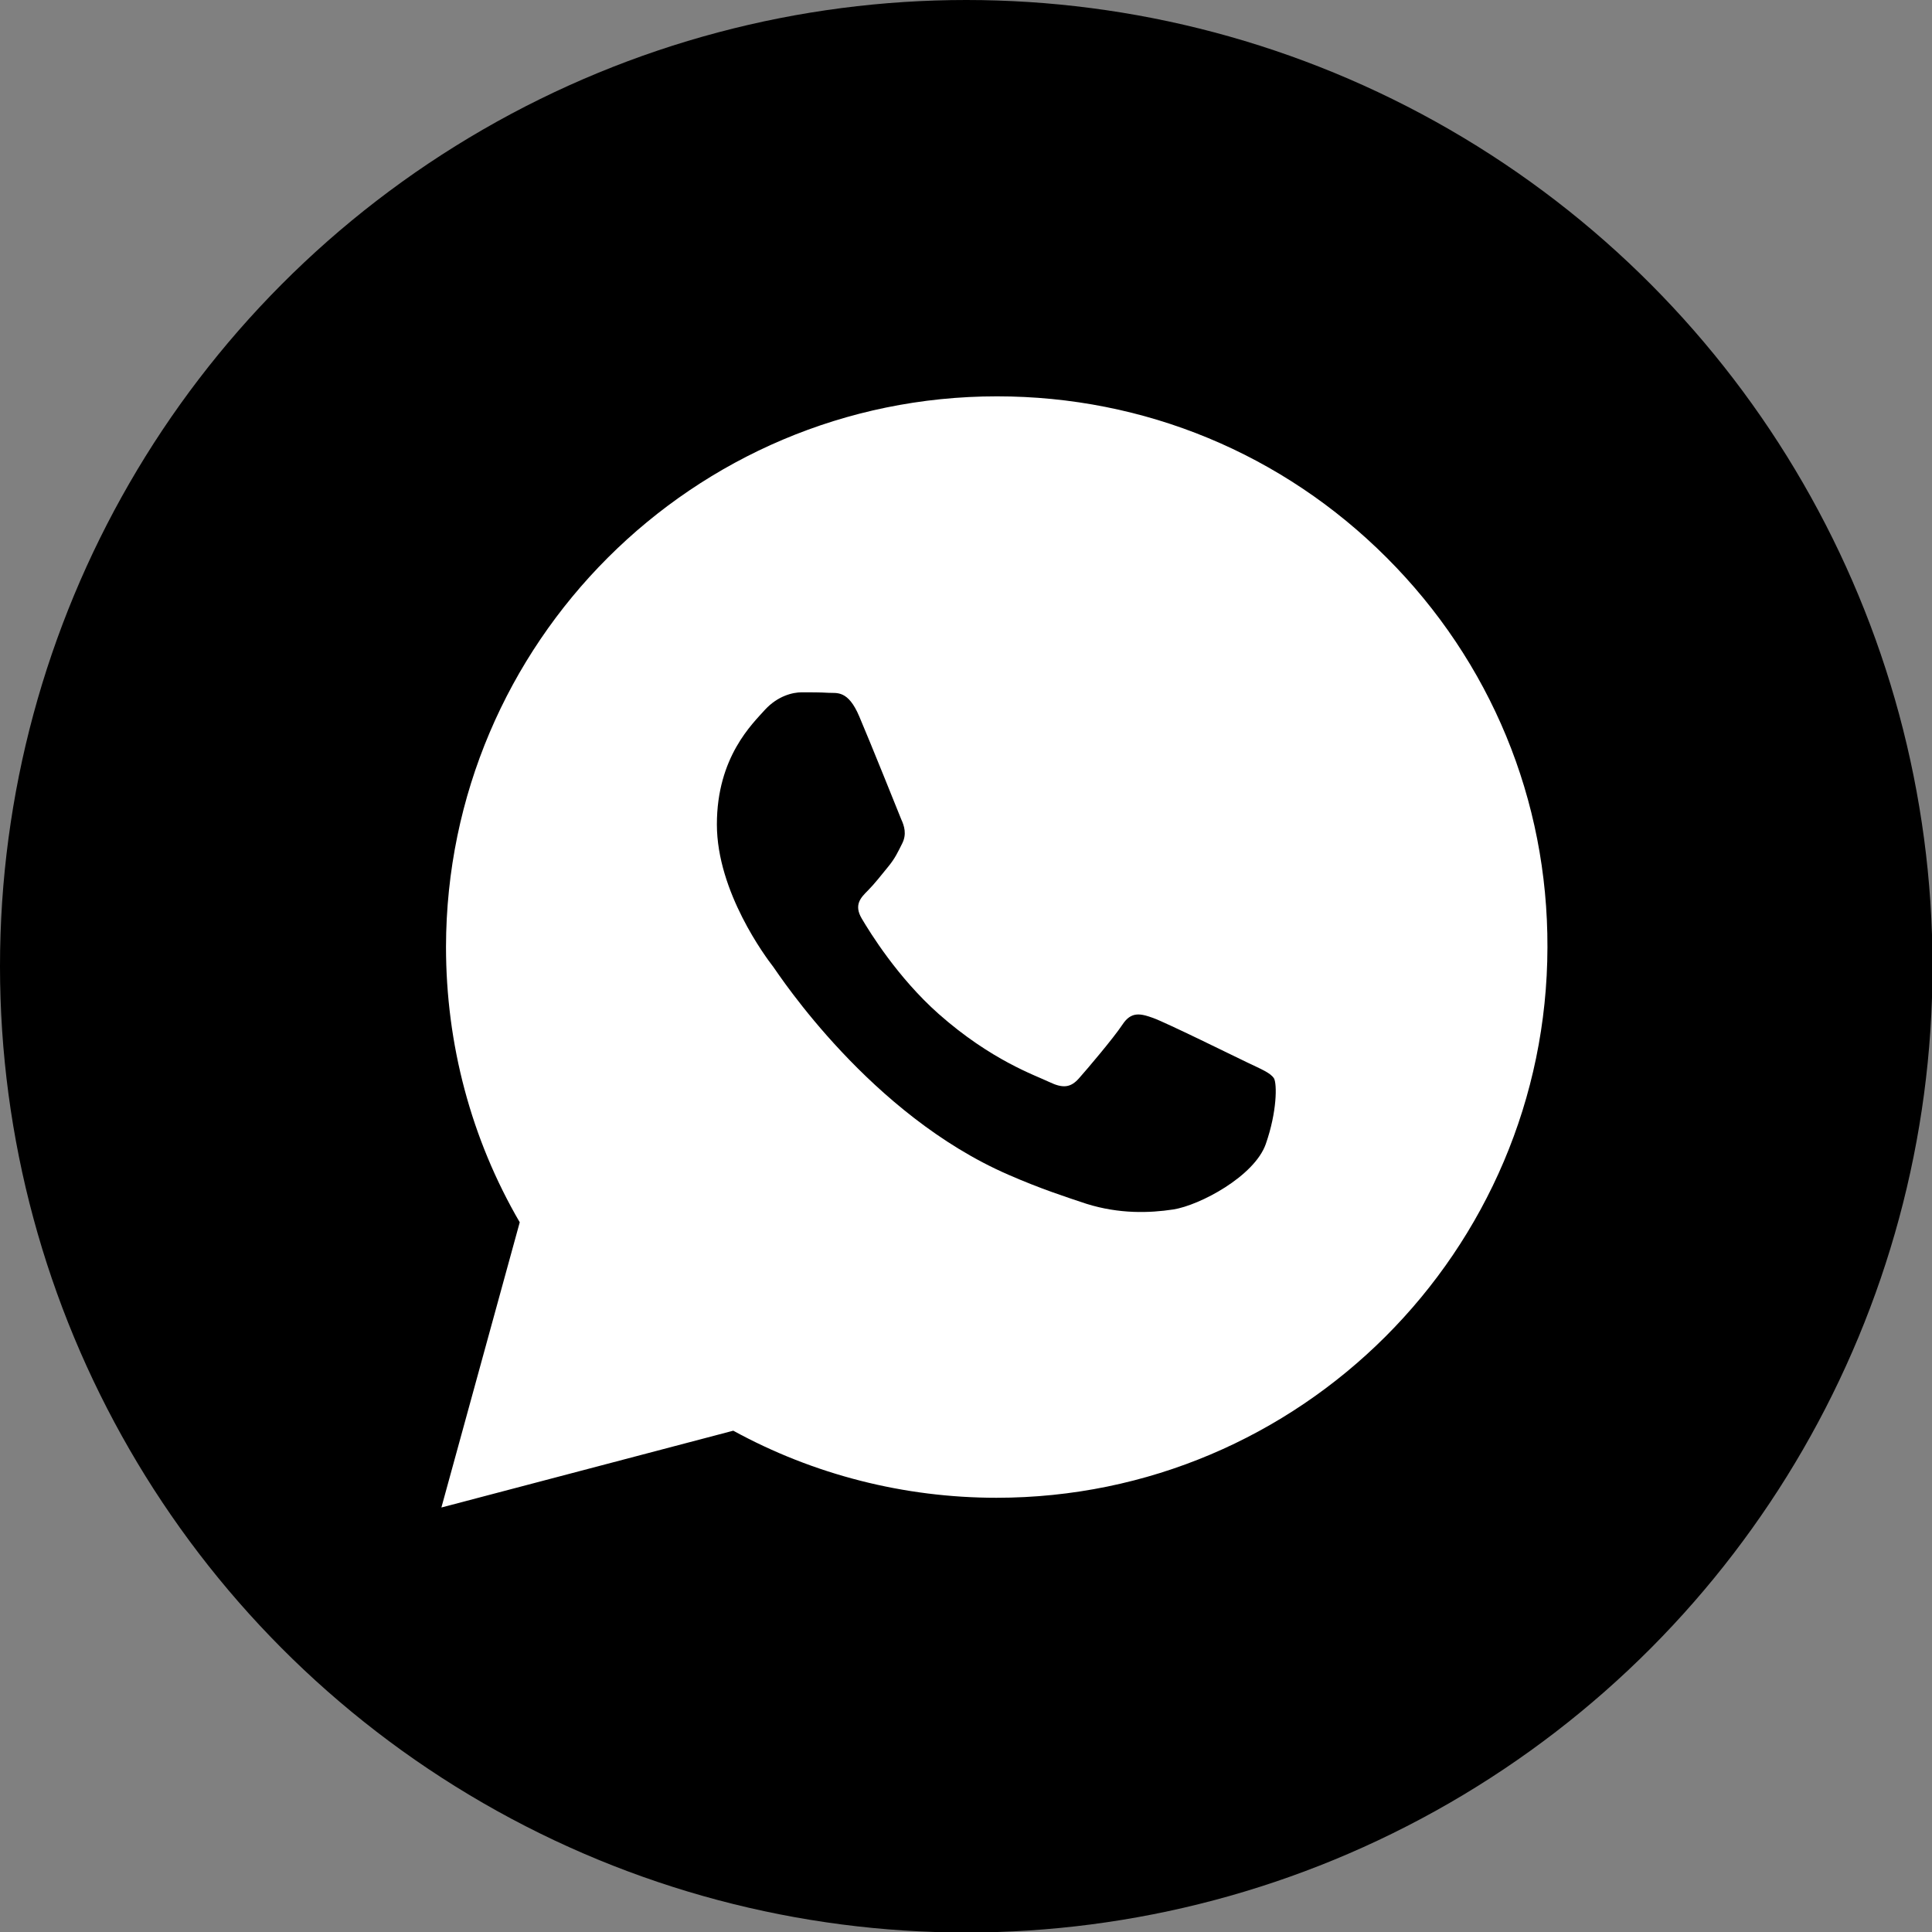
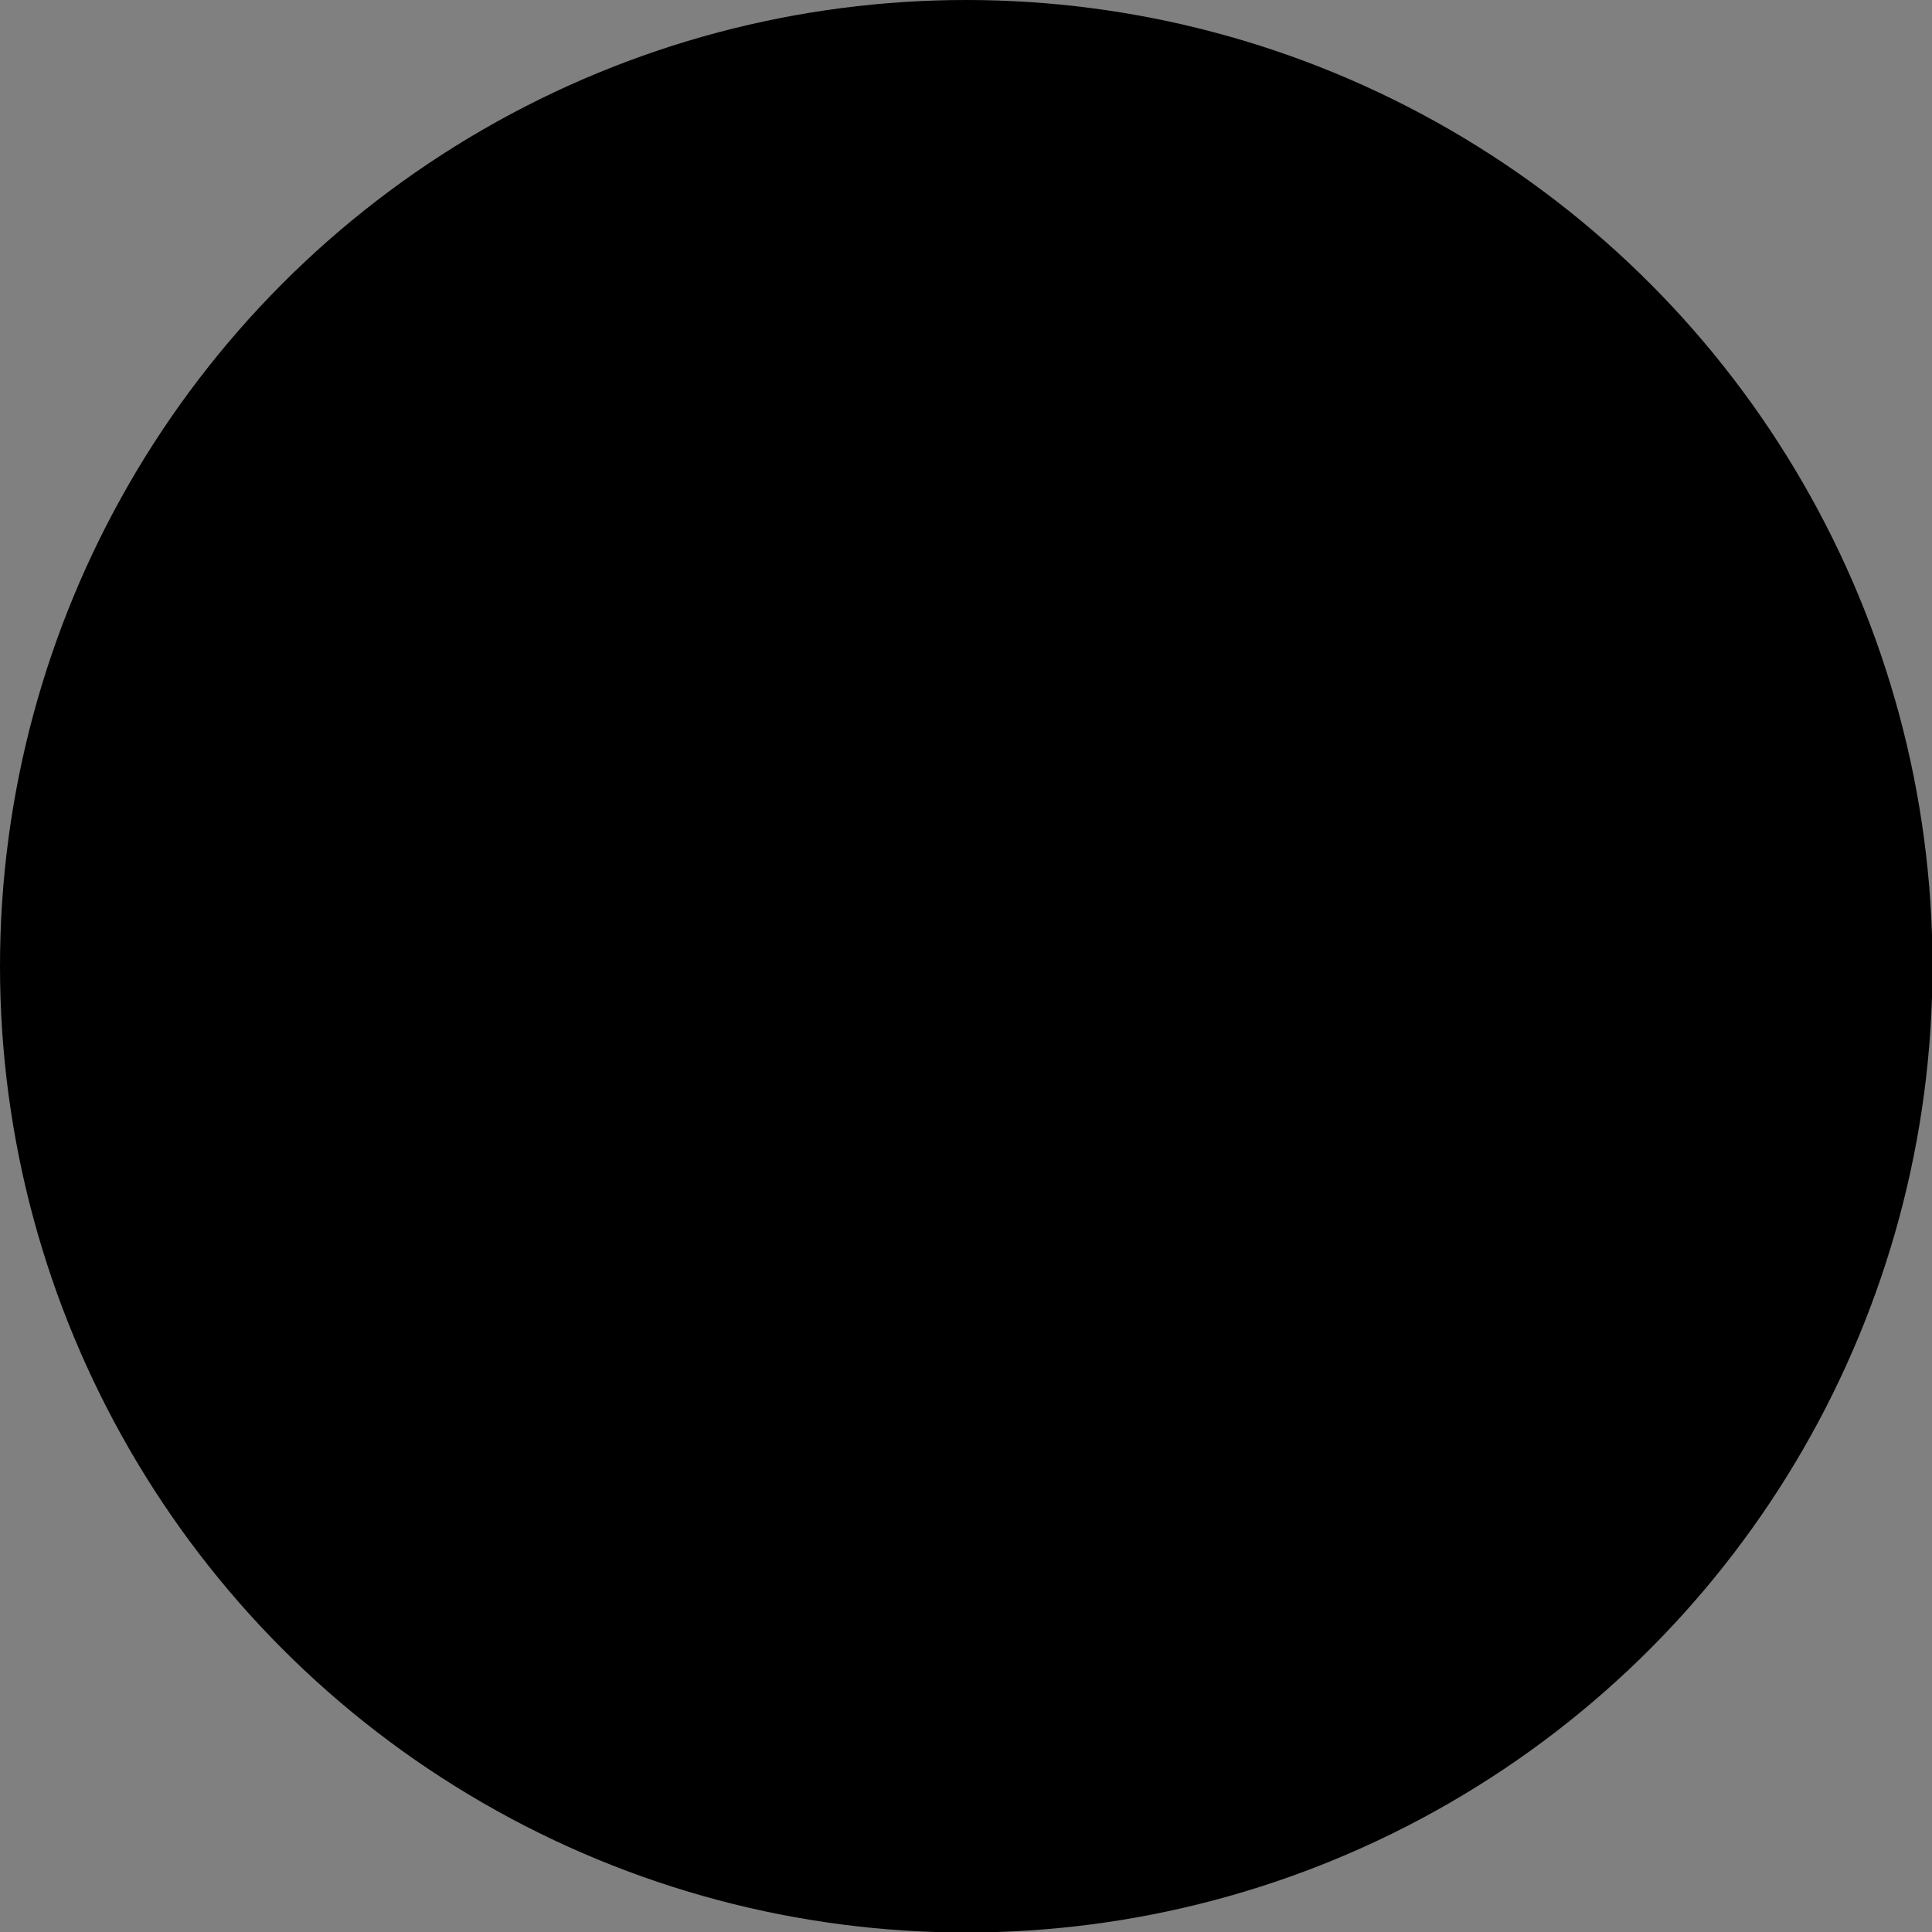
<svg xmlns="http://www.w3.org/2000/svg" id="Слой_1" x="0px" y="0px" viewBox="0 0 37.73 37.73" style="enable-background:new 0 0 37.73 37.73;" xml:space="preserve">
  <rect x="0" y="0" width="37.73" height="37.73" fill="#808080" stroke="none" />
  <style type="text/css"> .st0{fill-rule:evenodd;clip-rule:evenodd;fill:#FFFFFF;} .st1{fill-rule:evenodd;clip-rule:evenodd;} </style>
  <circle cx="18.87" cy="18.87" r="18.87" />
  <g>
    <g id="WA_Logo_10_">
      <g>
-         <path class="st0" d="M27.08,10.89c-2.03-2.03-4.73-3.15-7.61-3.15c-5.93,0-10.75,4.82-10.76,10.75c0,1.9,0.49,3.75,1.44,5.38 l-1.53,5.57l5.7-1.5c1.57,0.86,3.34,1.31,5.14,1.31h0c5.93,0,10.75-4.82,10.76-10.75C30.23,15.62,29.11,12.92,27.08,10.89z" />
-       </g>
+         </g>
    </g>
  </g>
  <path class="st1" d="M16.78,13.99c-0.22-0.52-0.44-0.45-0.6-0.46c-0.16-0.01-0.34-0.01-0.52-0.01c-0.18,0-0.47,0.07-0.72,0.34 C14.7,14.13,14,14.78,14,16.1c0,1.32,0.96,2.6,1.1,2.78c0.13,0.18,1.9,2.89,4.59,4.06c0.64,0.28,1.14,0.44,1.53,0.57 c0.64,0.2,1.23,0.18,1.69,0.11c0.52-0.08,1.59-0.65,1.81-1.28c0.22-0.63,0.22-1.17,0.16-1.28c-0.07-0.11-0.25-0.18-0.52-0.31 c-0.27-0.13-1.59-0.78-1.84-0.87c-0.25-0.09-0.43-0.13-0.6,0.13c-0.18,0.27-0.69,0.87-0.85,1.05c-0.16,0.18-0.31,0.2-0.58,0.07 c-0.27-0.13-1.13-0.42-2.16-1.33c-0.8-0.71-1.34-1.59-1.5-1.86c-0.16-0.27-0.02-0.41,0.12-0.55c0.12-0.12,0.27-0.31,0.4-0.47 c0.13-0.16,0.18-0.27,0.27-0.45c0.09-0.18,0.04-0.34-0.02-0.47C17.54,15.85,17.01,14.53,16.78,13.99z" />
</svg>